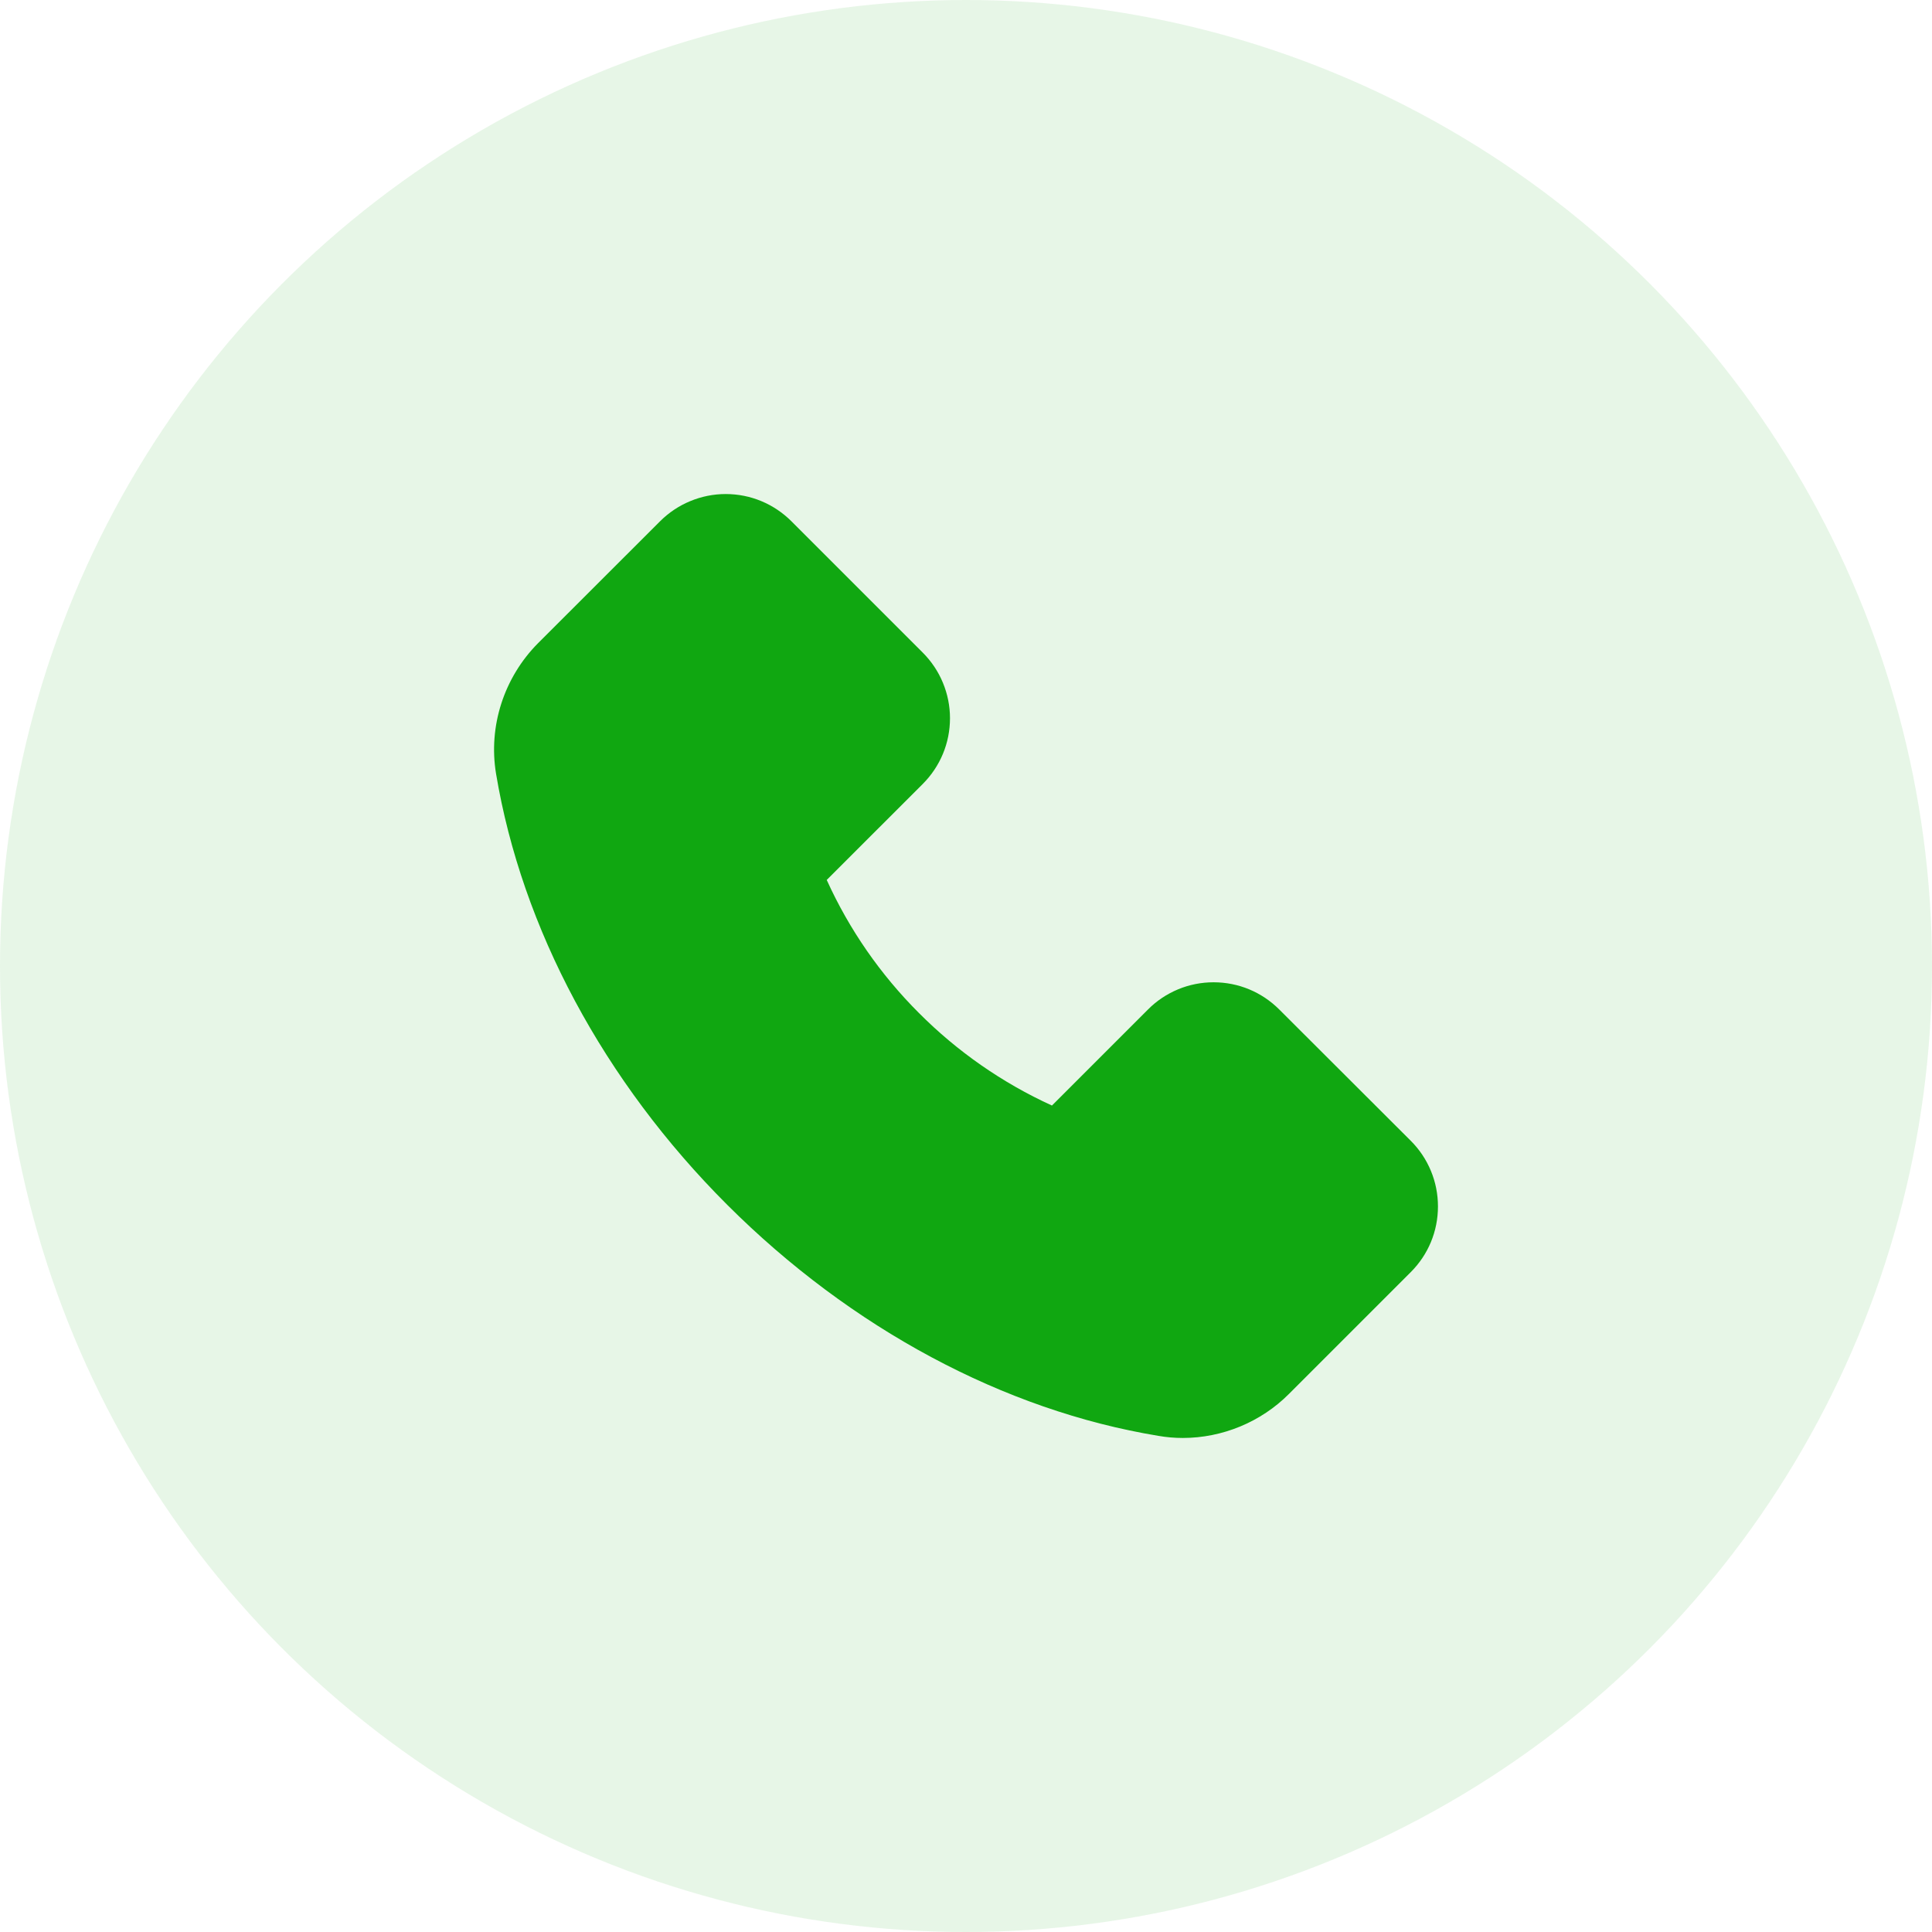
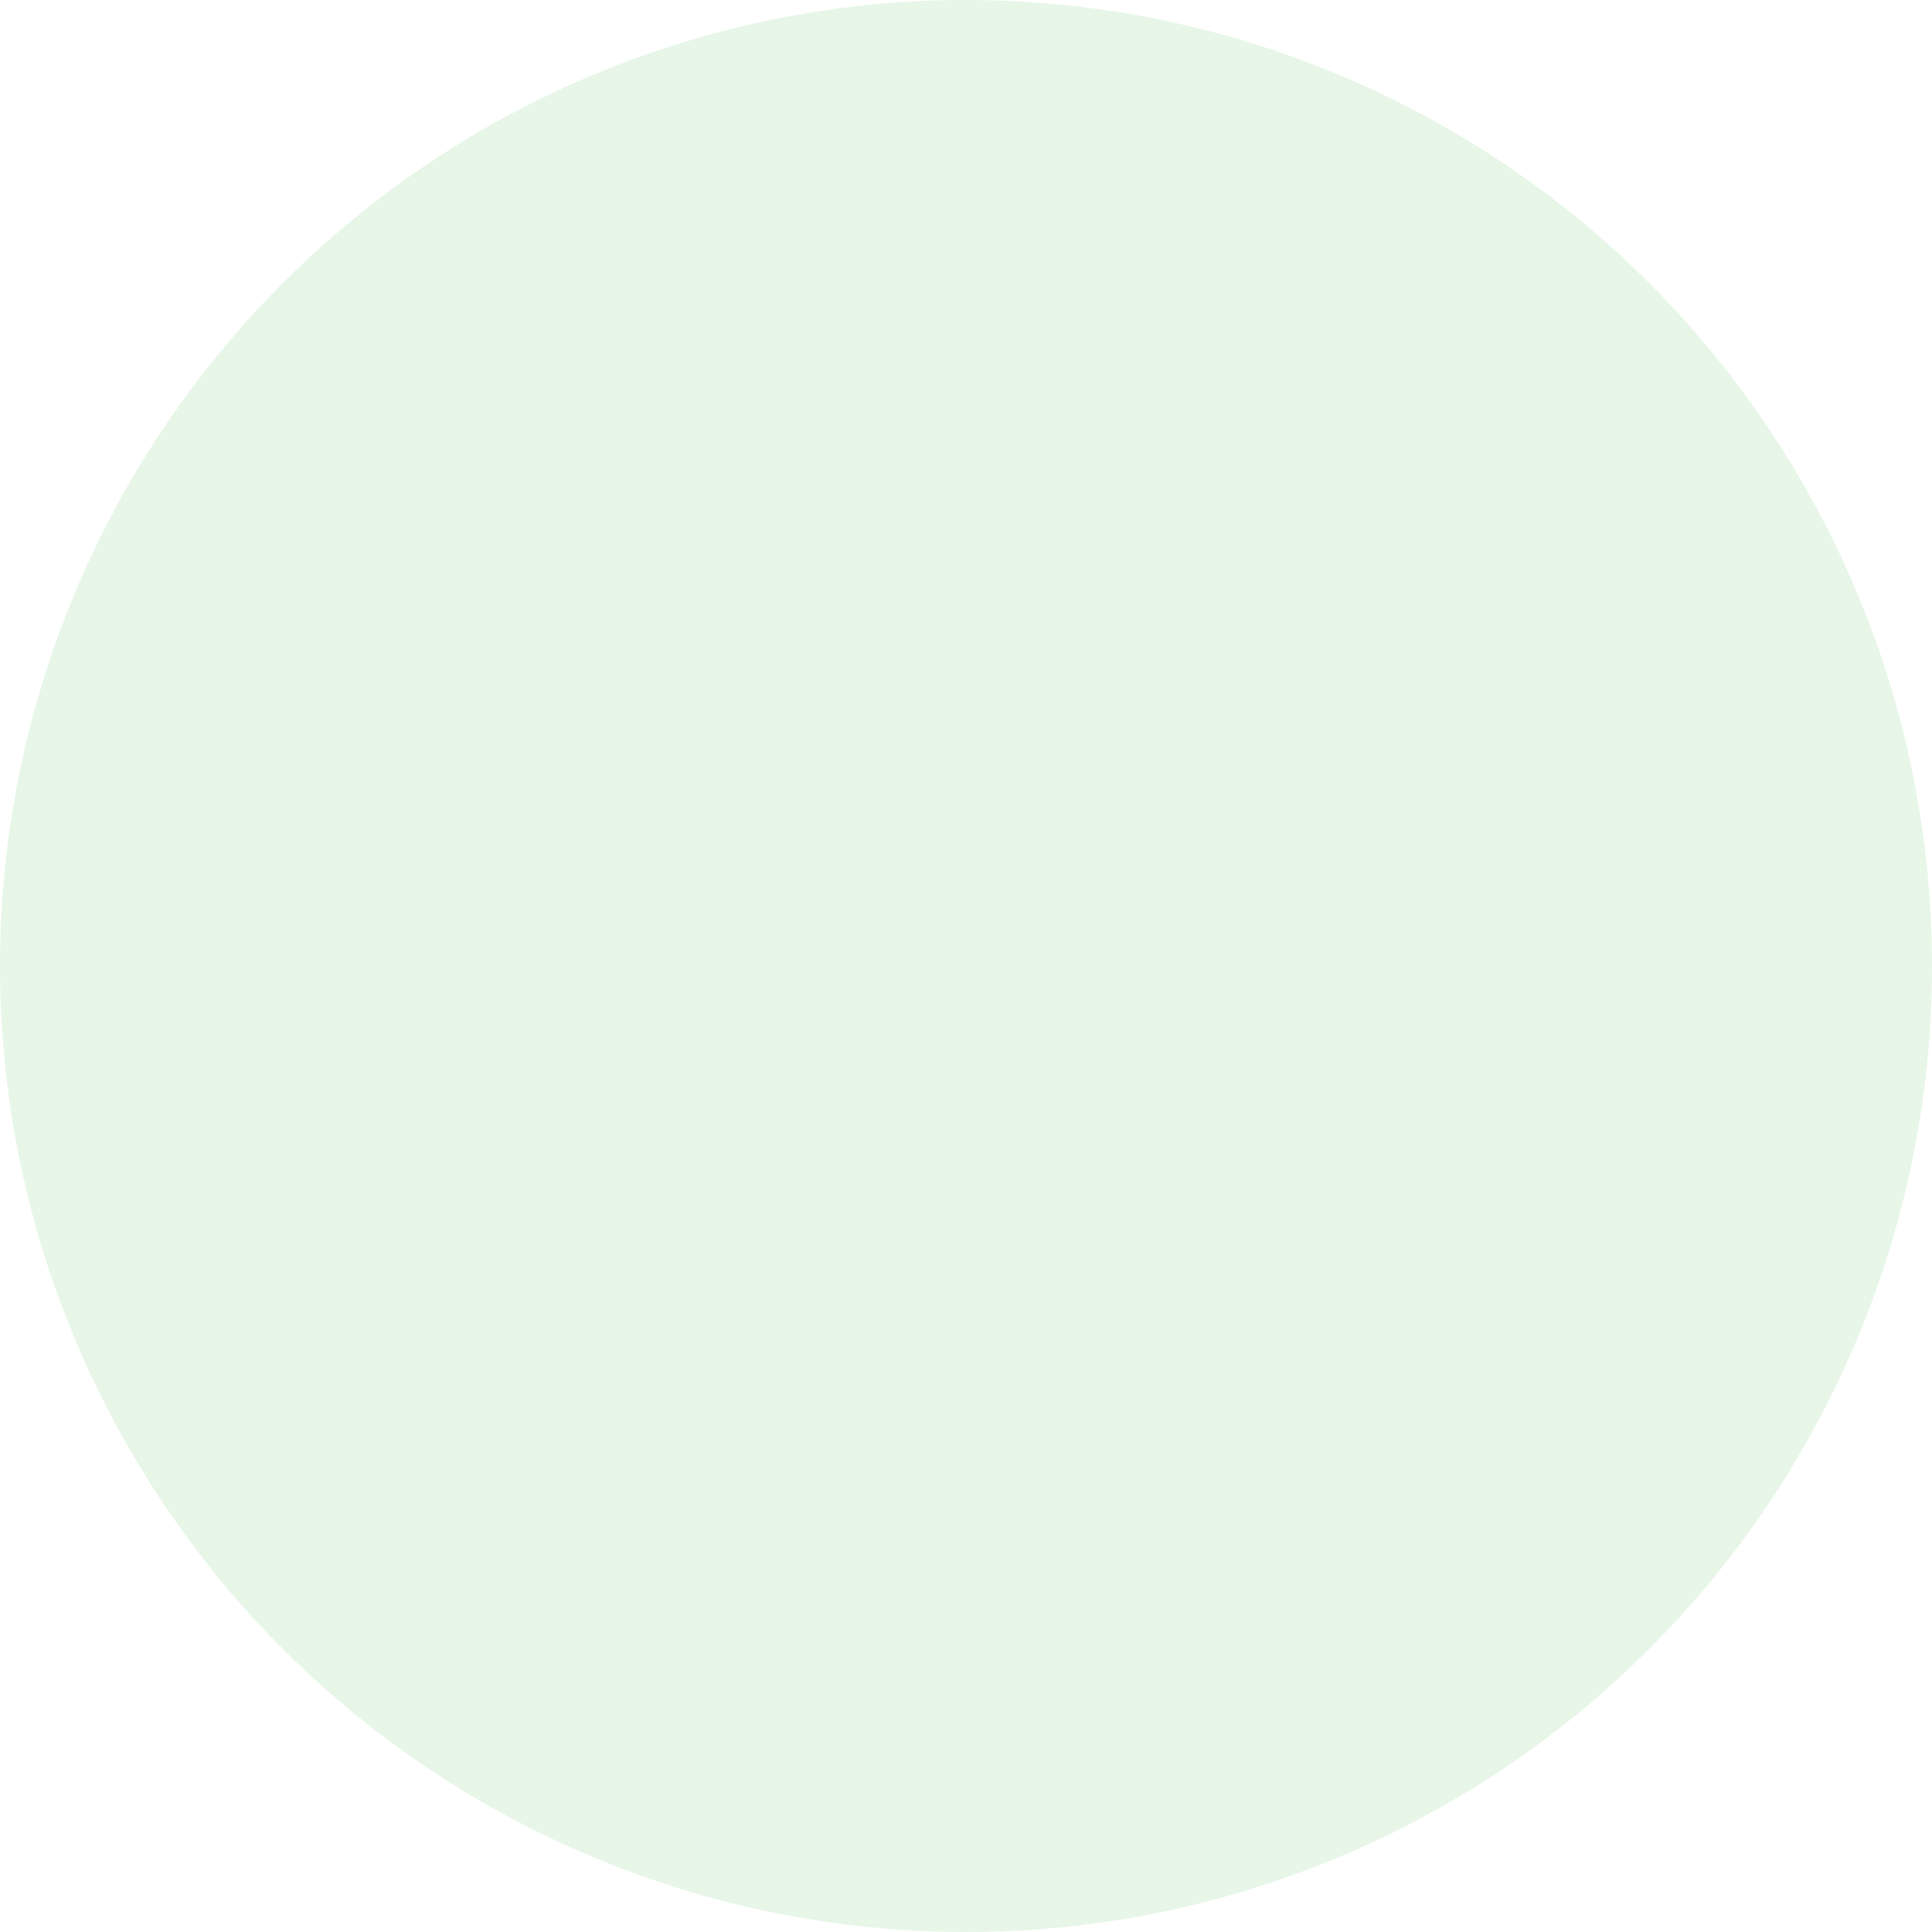
<svg xmlns="http://www.w3.org/2000/svg" width="35" height="35" viewBox="0 0 35 35" fill="none">
  <circle cx="17.5" cy="17.5" r="17.5" fill="#10A711" fill-opacity="0.1" />
-   <path d="M9.747 11.652L11.957 9.444C12.113 9.288 12.299 9.163 12.503 9.079C12.707 8.994 12.925 8.95 13.146 8.95C13.597 8.95 14.02 9.127 14.338 9.444L16.716 11.822C16.872 11.978 16.997 12.164 17.081 12.367C17.166 12.572 17.21 12.79 17.21 13.011C17.21 13.462 17.033 13.885 16.716 14.203L14.977 15.941C15.384 16.839 15.95 17.655 16.647 18.351C17.343 19.05 18.159 19.618 19.057 20.028L20.796 18.289C20.951 18.132 21.137 18.008 21.341 17.923C21.545 17.838 21.764 17.795 21.985 17.795C22.435 17.795 22.858 17.971 23.176 18.289L25.556 20.665C25.713 20.821 25.837 21.006 25.922 21.211C26.007 21.415 26.05 21.634 26.05 21.856C26.05 22.306 25.874 22.73 25.556 23.047L23.35 25.253C22.844 25.761 22.145 26.05 21.427 26.05C21.275 26.05 21.13 26.037 20.986 26.012C18.189 25.552 15.415 24.064 13.175 21.827C10.938 19.592 9.453 16.819 8.986 14.014C8.845 13.157 9.129 12.275 9.747 11.652V11.652Z" fill="#10A711" />
</svg>